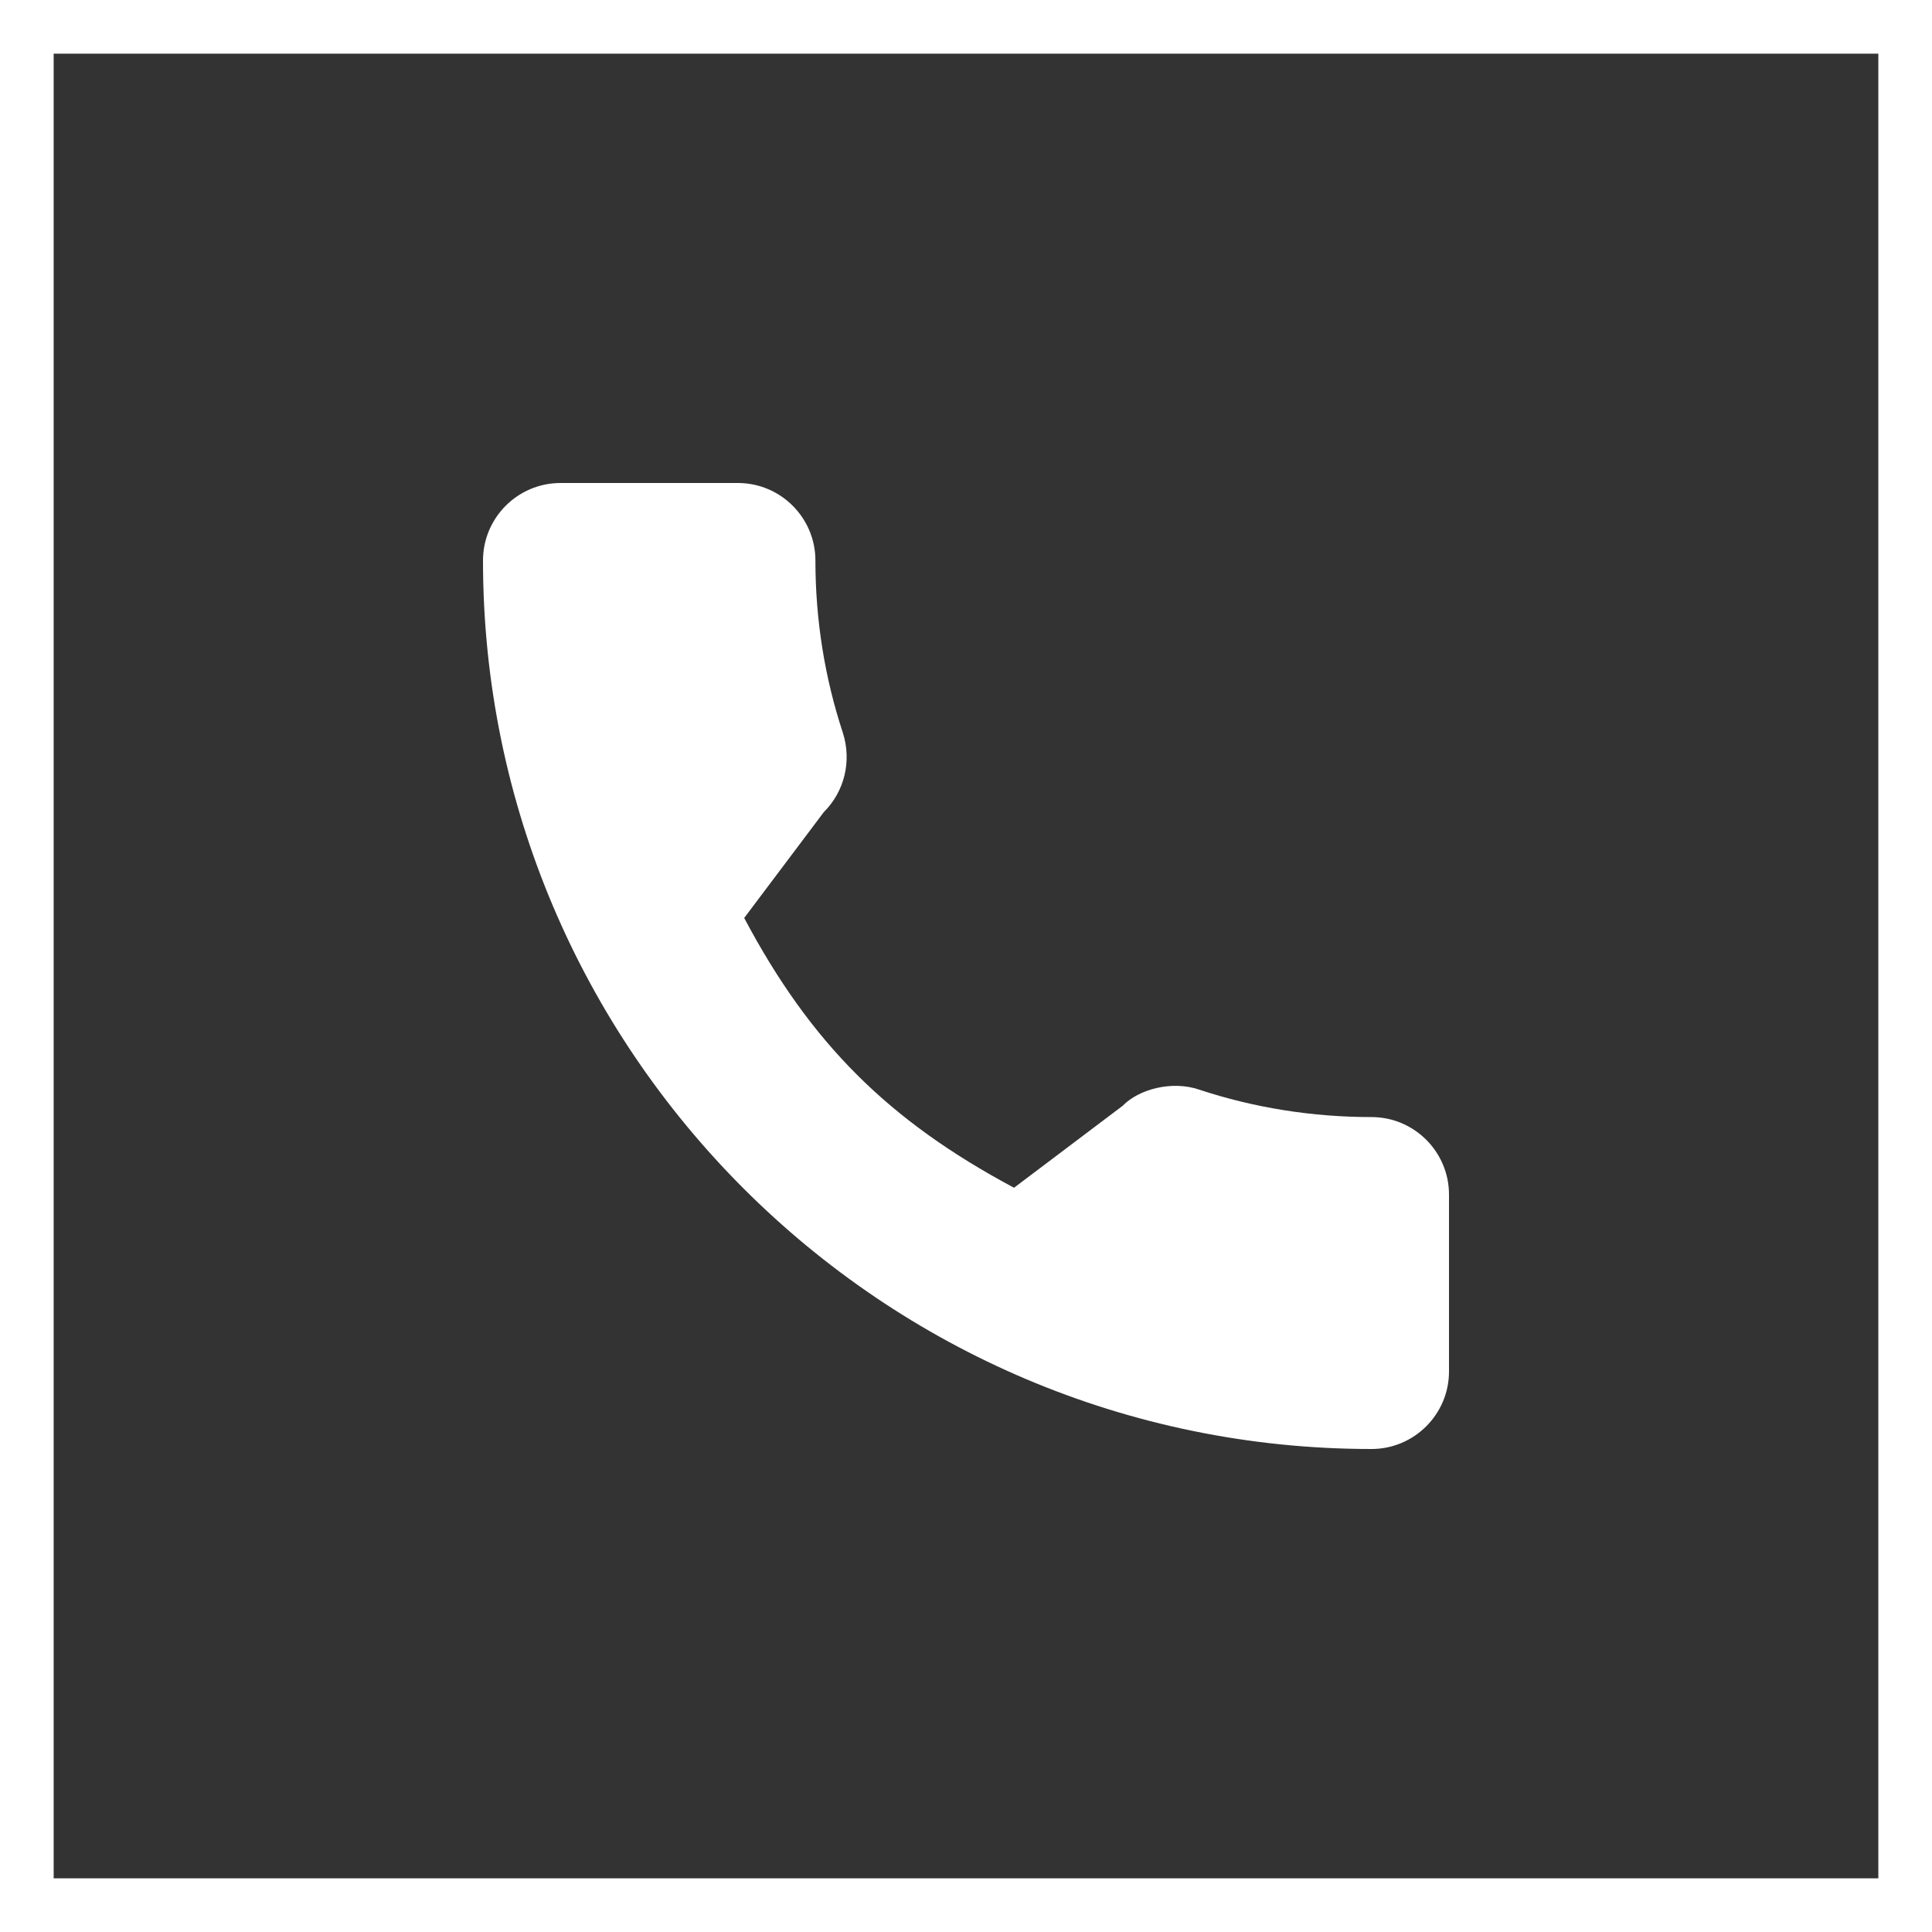
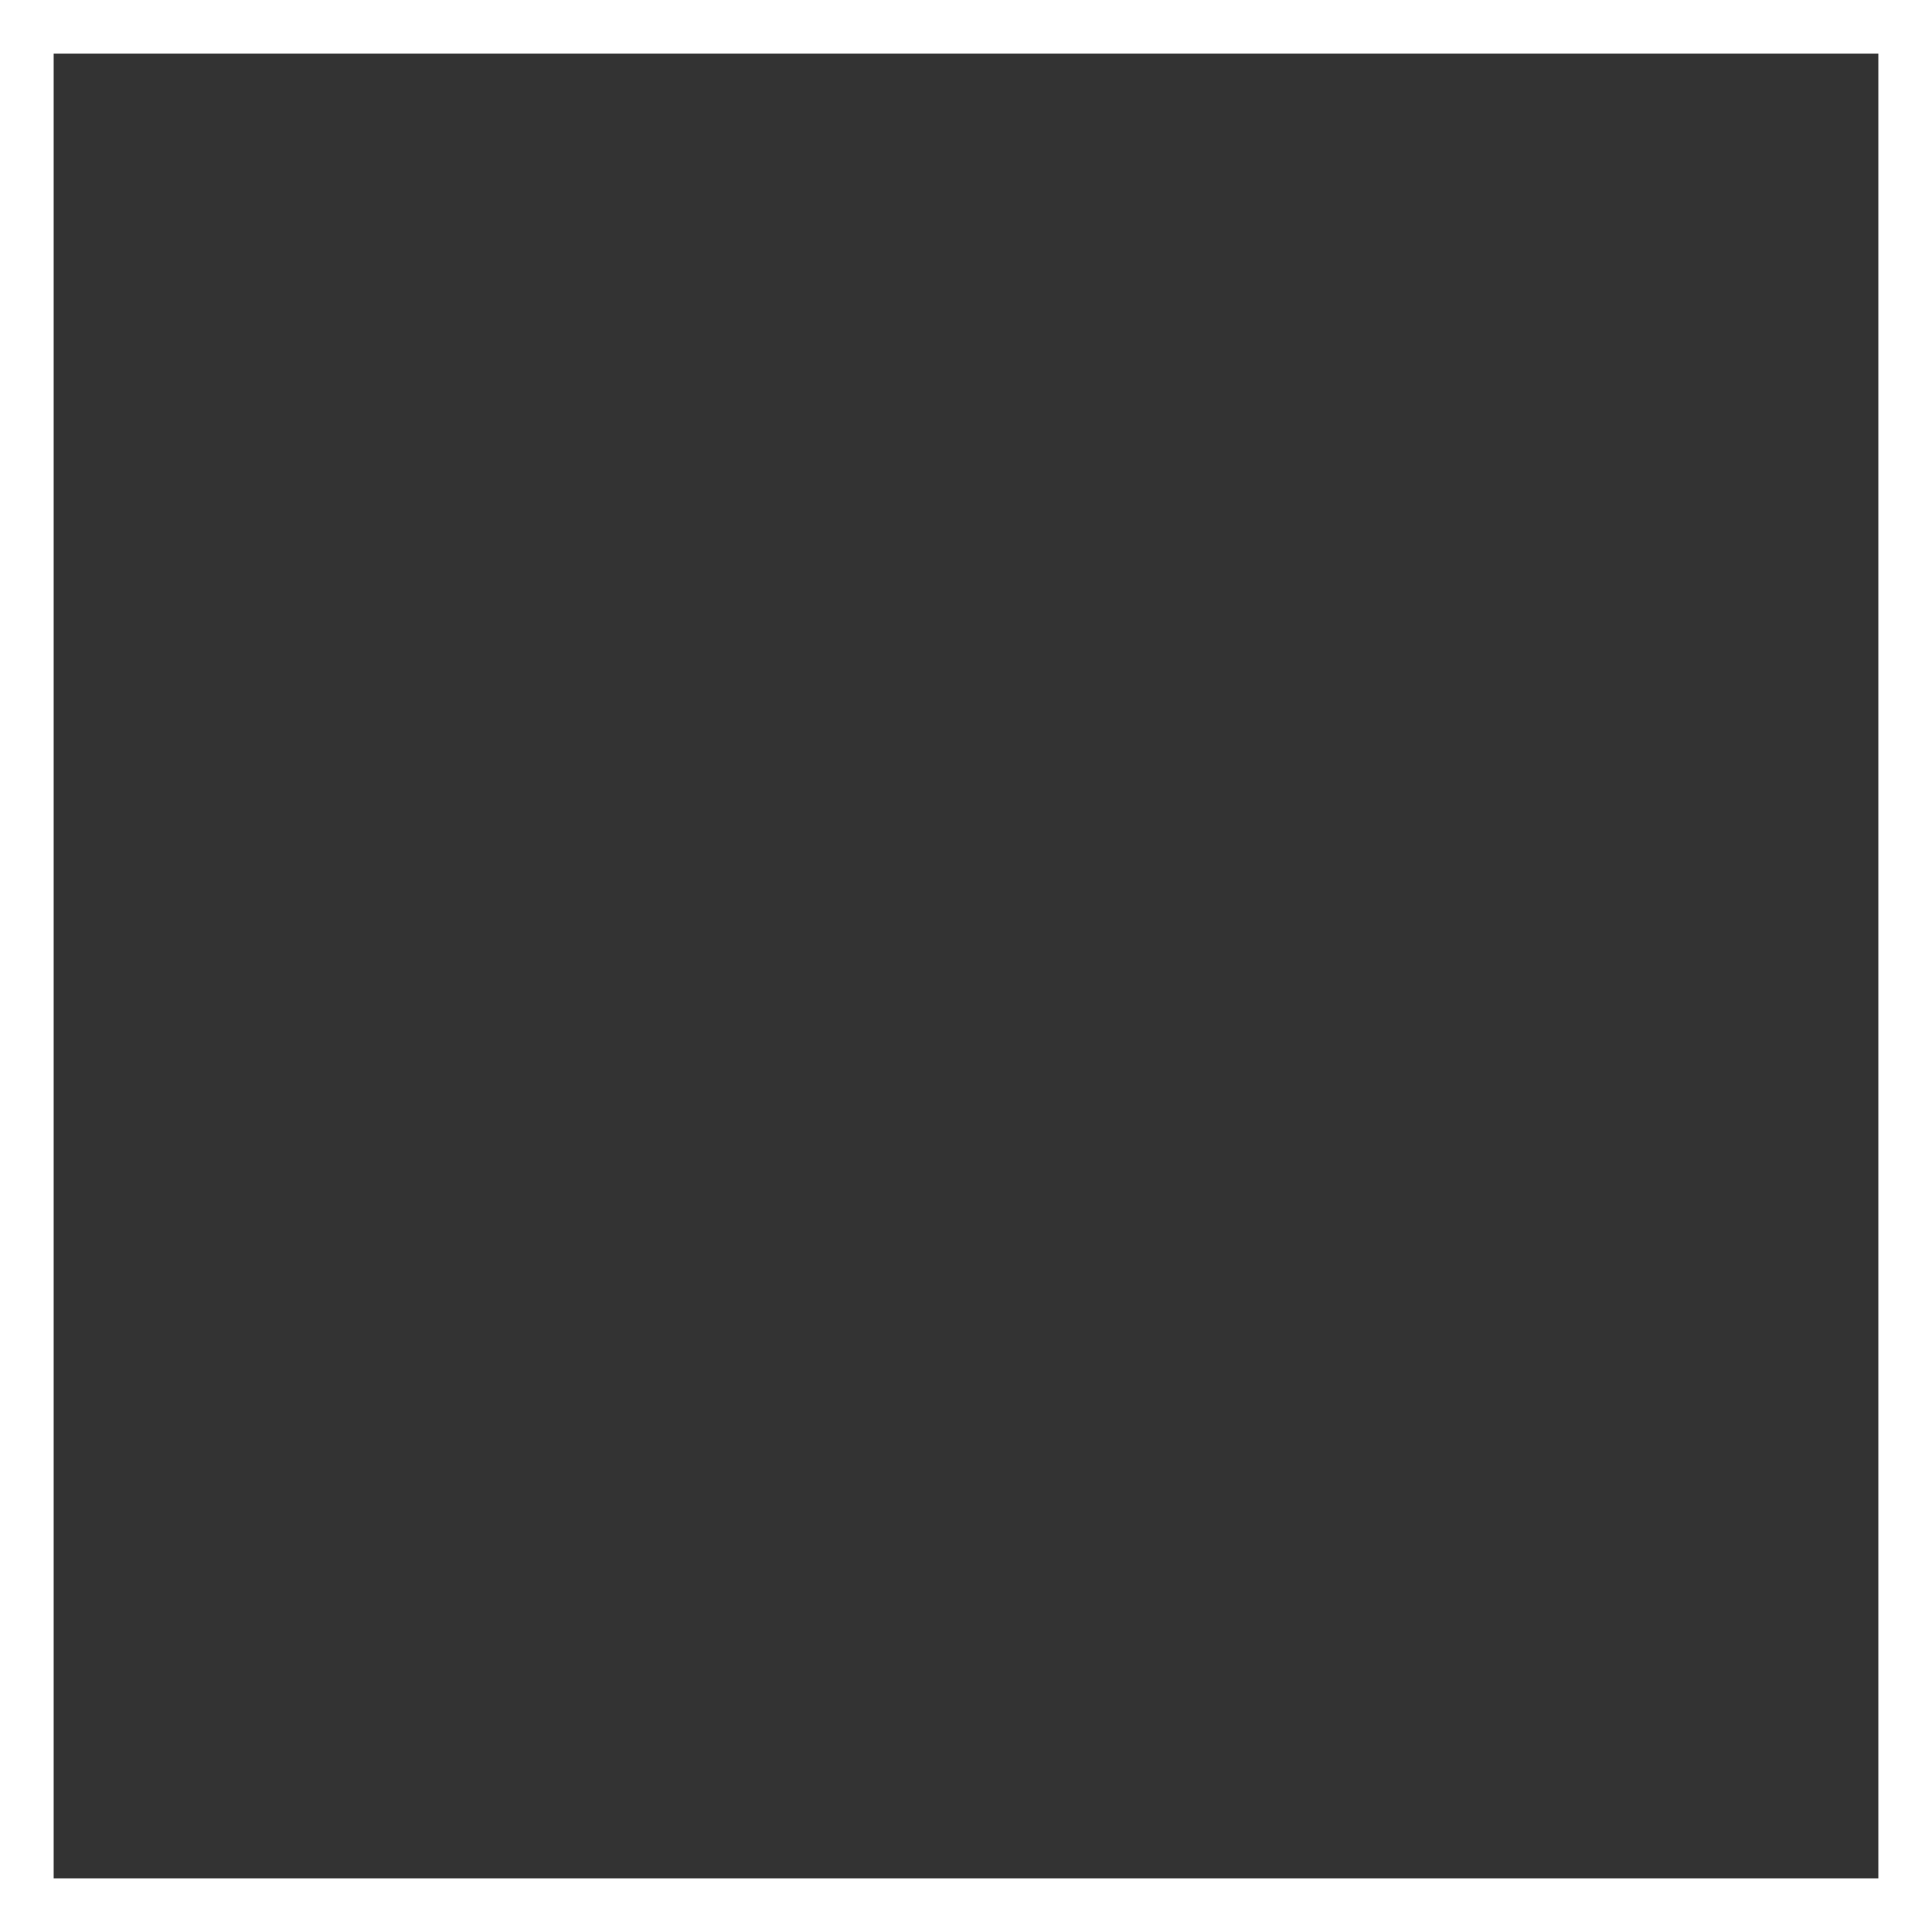
<svg xmlns="http://www.w3.org/2000/svg" width="36" height="36" viewBox="0 0 36 36" fill="none">
  <rect x="0" y="0" width="36" height="36" fill="#333333" stroke="none" />
  <g clip-path="url(#clip0)">
-     <path d="M25.556 20.815C24.454 20.815 23.372 20.643 22.346 20.304C21.844 20.132 21.226 20.29 20.919 20.605L18.895 22.132C16.548 20.879 15.102 19.434 13.867 17.105L15.35 15.133C15.735 14.749 15.873 14.187 15.707 13.659C15.367 12.629 15.194 11.547 15.194 10.444C15.194 9.648 14.546 9 13.75 9H10.444C9.648 9 9 9.648 9 10.444C9 19.573 16.427 27 25.556 27C26.352 27 27 26.352 27 25.556V22.259C27 21.463 26.352 20.815 25.556 20.815Z" fill="white" />
+     <path d="M25.556 20.815C24.454 20.815 23.372 20.643 22.346 20.304C21.844 20.132 21.226 20.29 20.919 20.605L18.895 22.132C16.548 20.879 15.102 19.434 13.867 17.105L15.35 15.133C15.735 14.749 15.873 14.187 15.707 13.659C15.367 12.629 15.194 11.547 15.194 10.444H10.444C9.648 9 9 9.648 9 10.444C9 19.573 16.427 27 25.556 27C26.352 27 27 26.352 27 25.556V22.259C27 21.463 26.352 20.815 25.556 20.815Z" fill="white" />
  </g>
  <rect x="-0.5" y="0.5" width="35" height="35" transform="matrix(-1 0 0 1 35 0)" stroke="white" />
  <defs>
    <clipPath id="clip0">
-       <rect width="18" height="18" fill="white" transform="translate(9 9)" />
-     </clipPath>
+       </clipPath>
  </defs>
</svg>